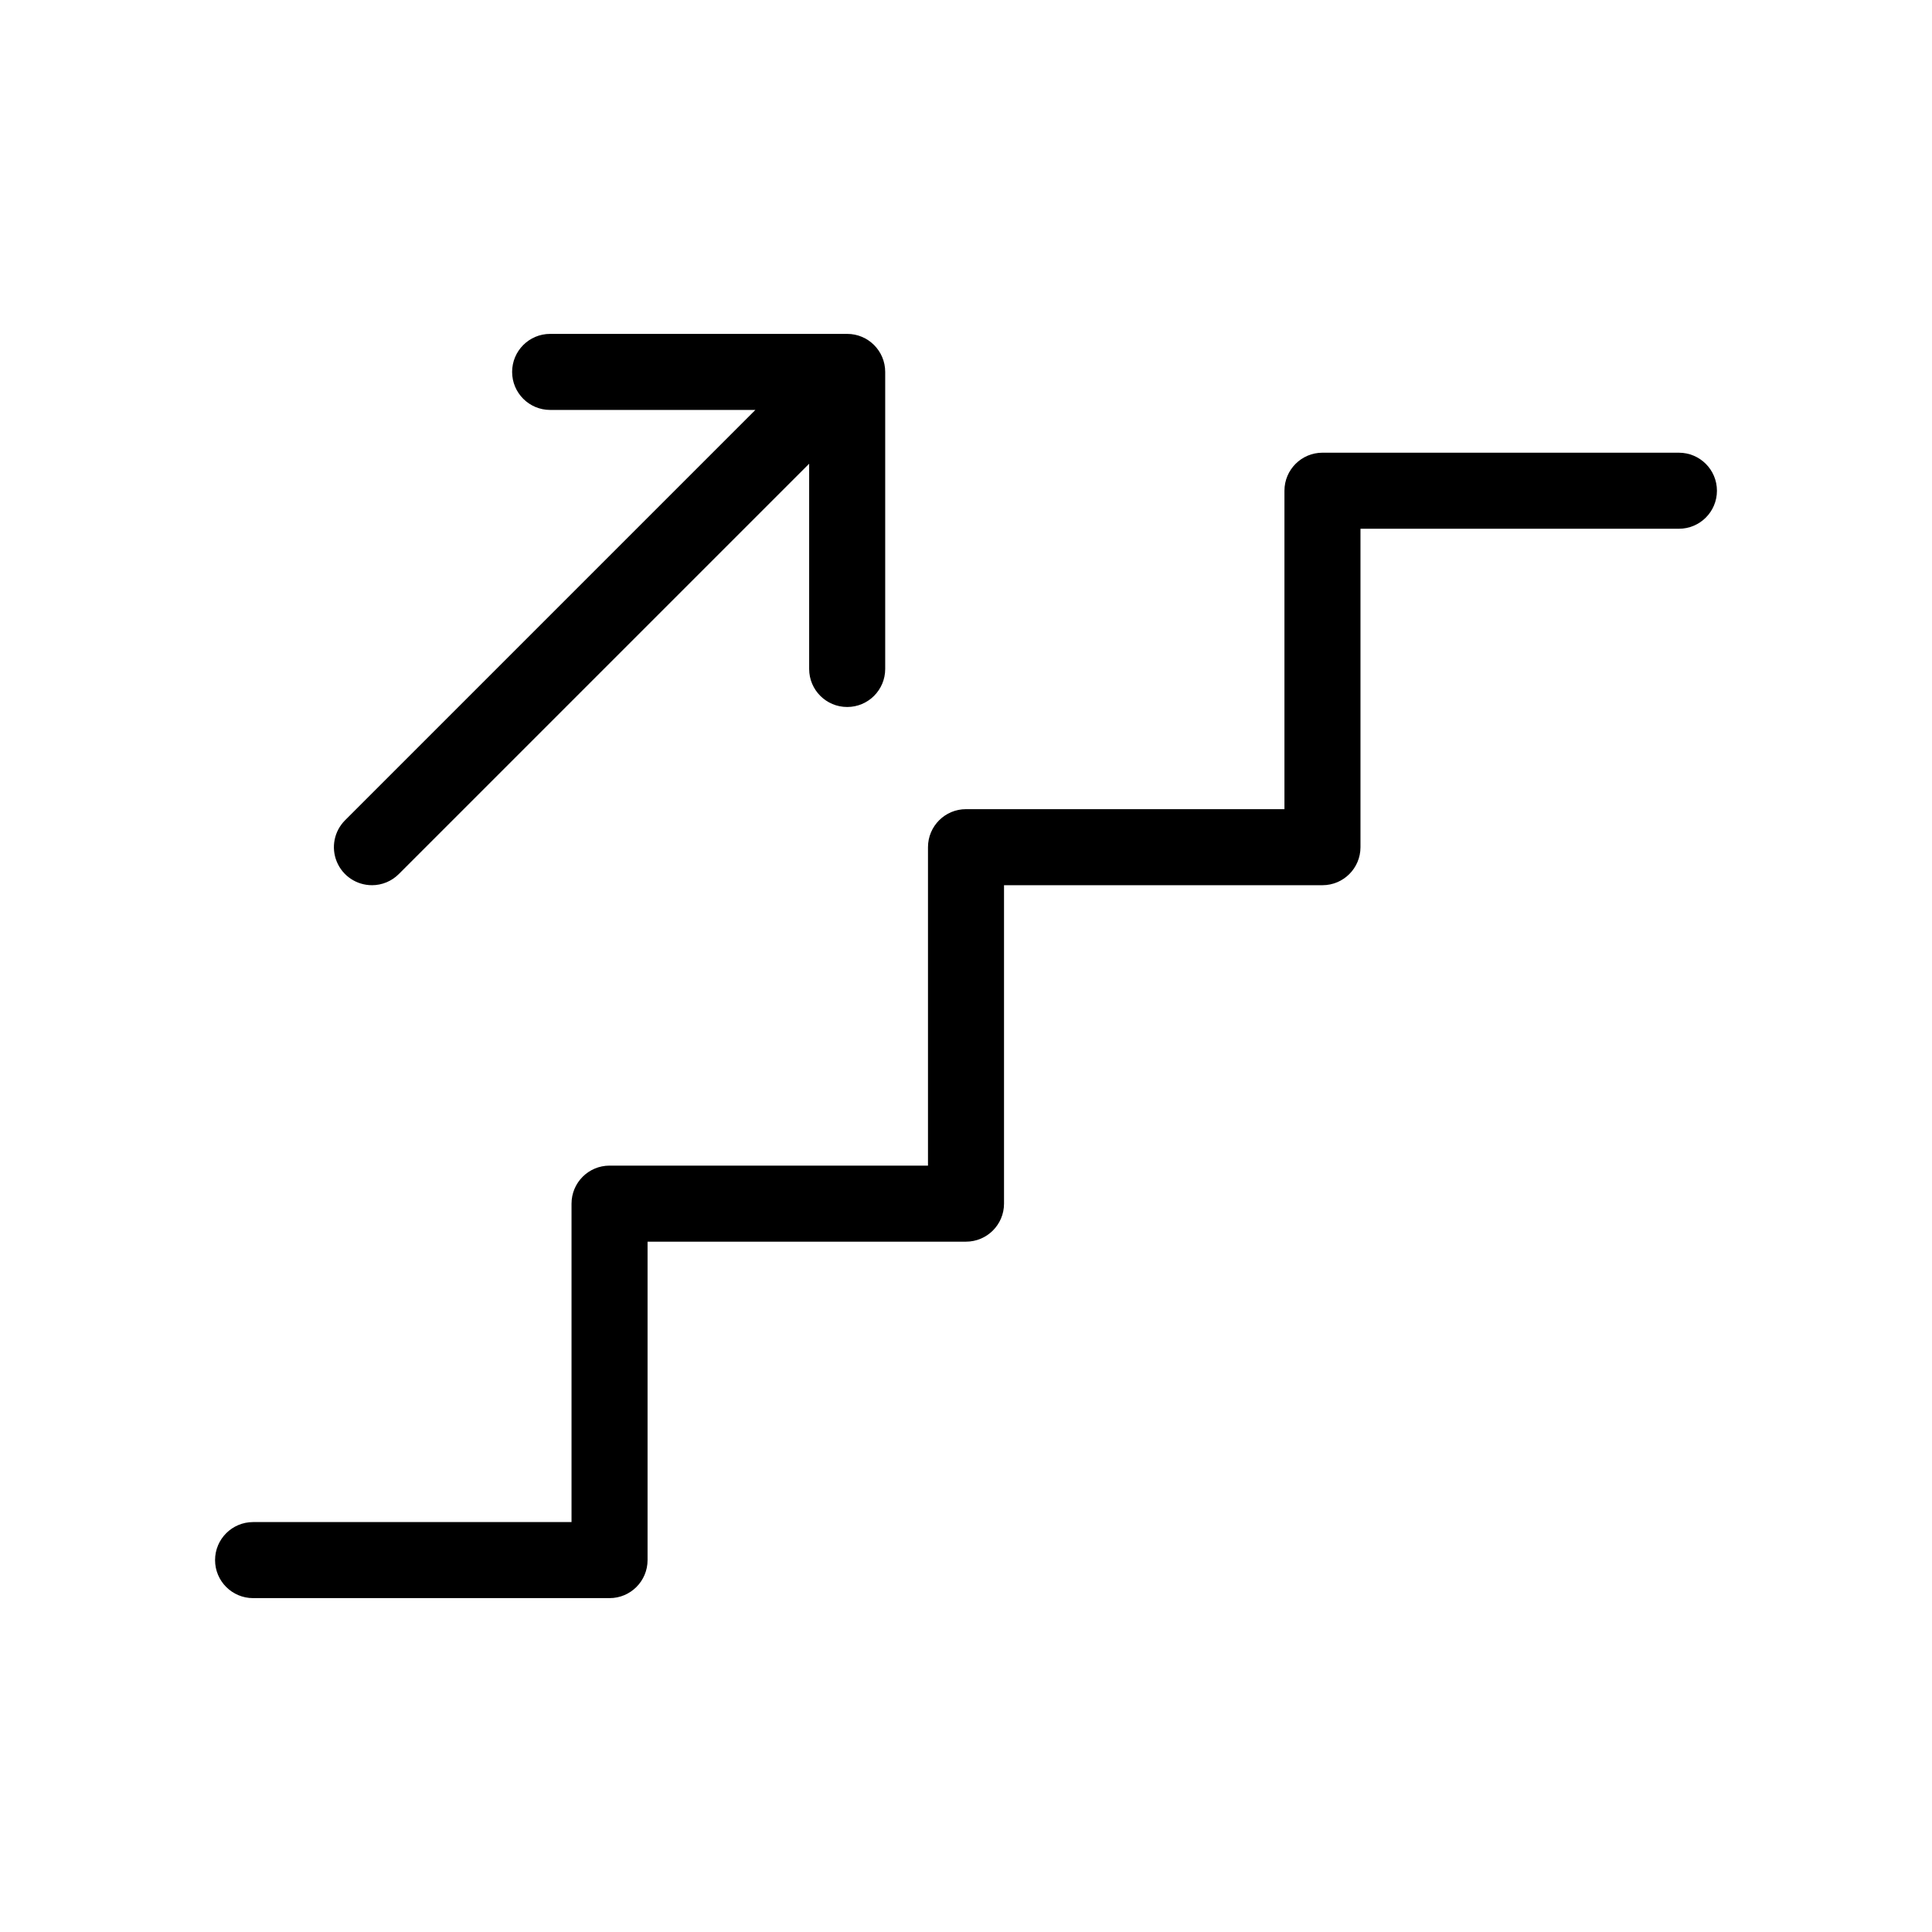
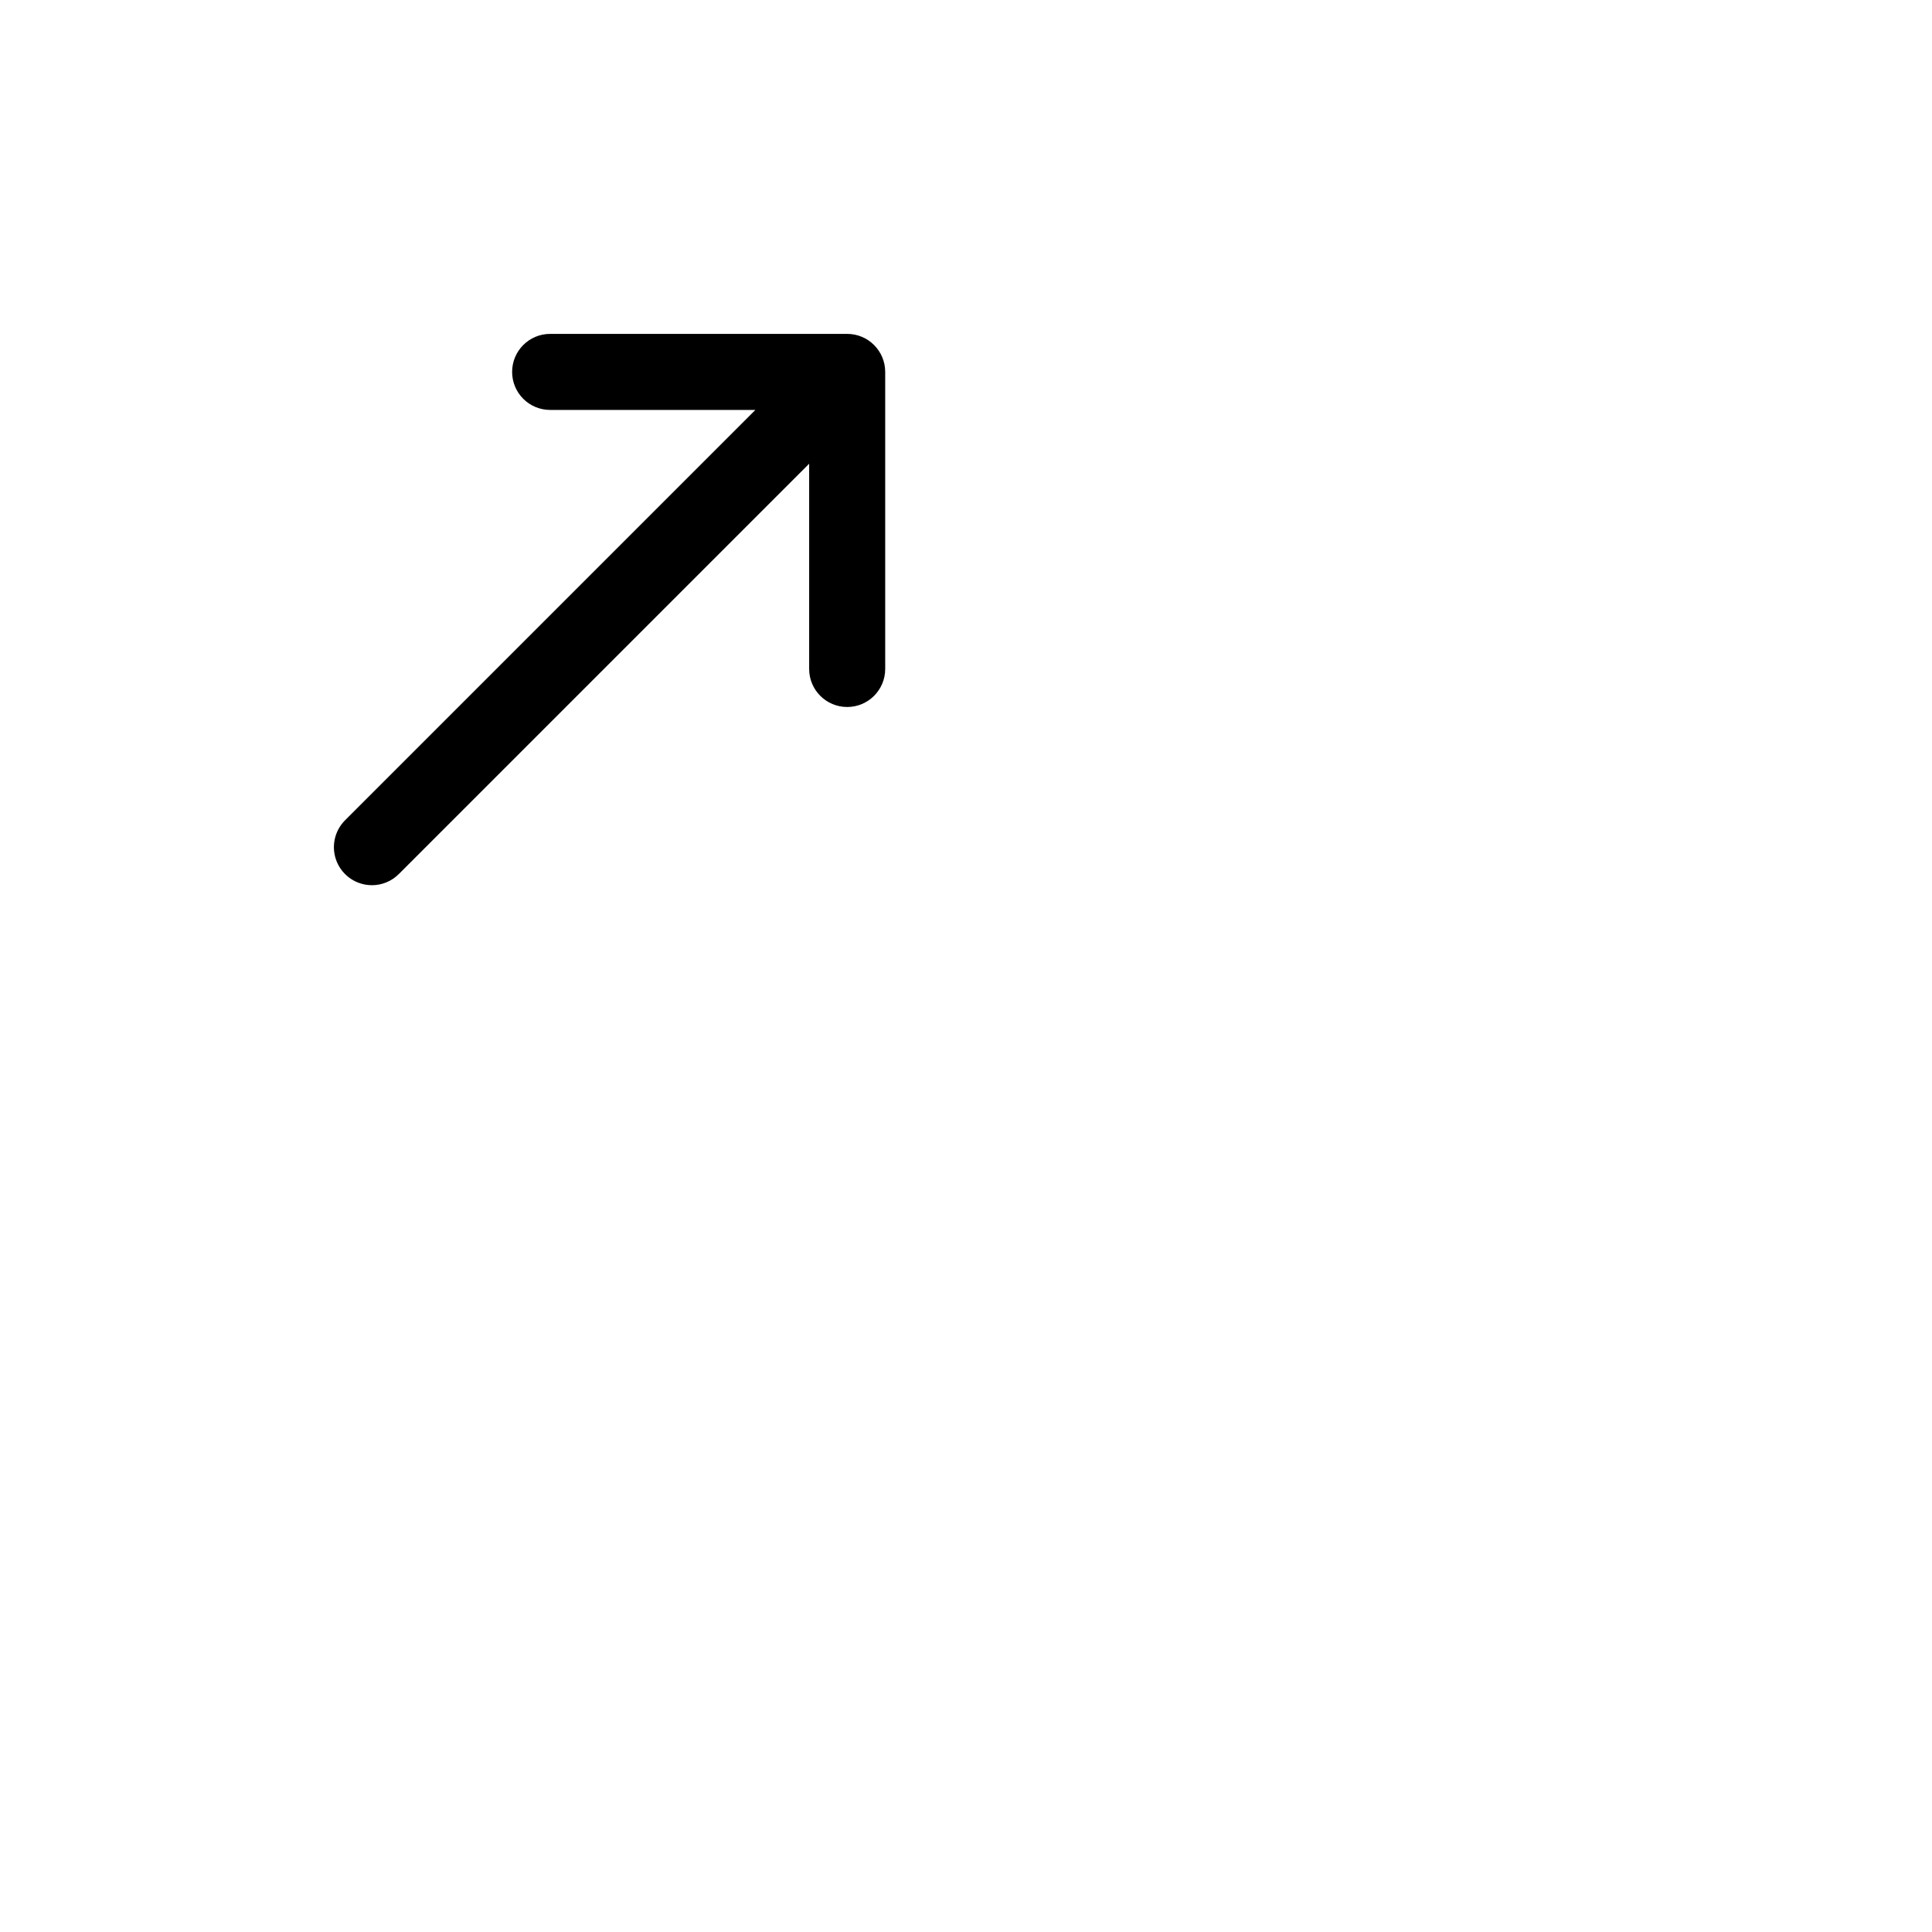
<svg xmlns="http://www.w3.org/2000/svg" fill="#000000" width="800px" height="800px" version="1.1" viewBox="144 144 512 512">
  <g>
-     <path d="m588.93 263.97h-94.465c-5.562 0-10.074 4.512-10.074 10.078v84.387h-84.387c-5.566 0-10.078 4.512-10.078 10.078v84.387h-84.387c-5.566 0-10.078 4.512-10.078 10.078v84.387h-84.387c-5.566 0-10.078 4.512-10.078 10.074 0 5.566 4.512 10.078 10.078 10.078h94.465c5.562 0 10.074-4.512 10.074-10.078v-84.387h84.391c5.562 0 10.074-4.512 10.074-10.074v-84.391h84.387c5.566 0 10.078-4.512 10.078-10.074v-84.391h84.387c5.566 0 10.078-4.512 10.078-10.074 0-5.566-4.512-10.078-10.078-10.078z" />
    <path d="m242.56 378.59c2.672 0.004 5.234-1.059 7.125-2.953l108.75-108.75v54.395c0 5.566 4.512 10.078 10.078 10.078 5.562 0 10.074-4.512 10.074-10.078v-78.719c0-5.566-4.512-10.078-10.074-10.078h-78.723c-5.562 0-10.074 4.512-10.074 10.078 0 5.562 4.512 10.074 10.074 10.074h54.398l-108.75 108.75c-2.879 2.883-3.742 7.215-2.184 10.98 1.559 3.766 5.234 6.219 9.309 6.219z" />
  </g>
</svg>